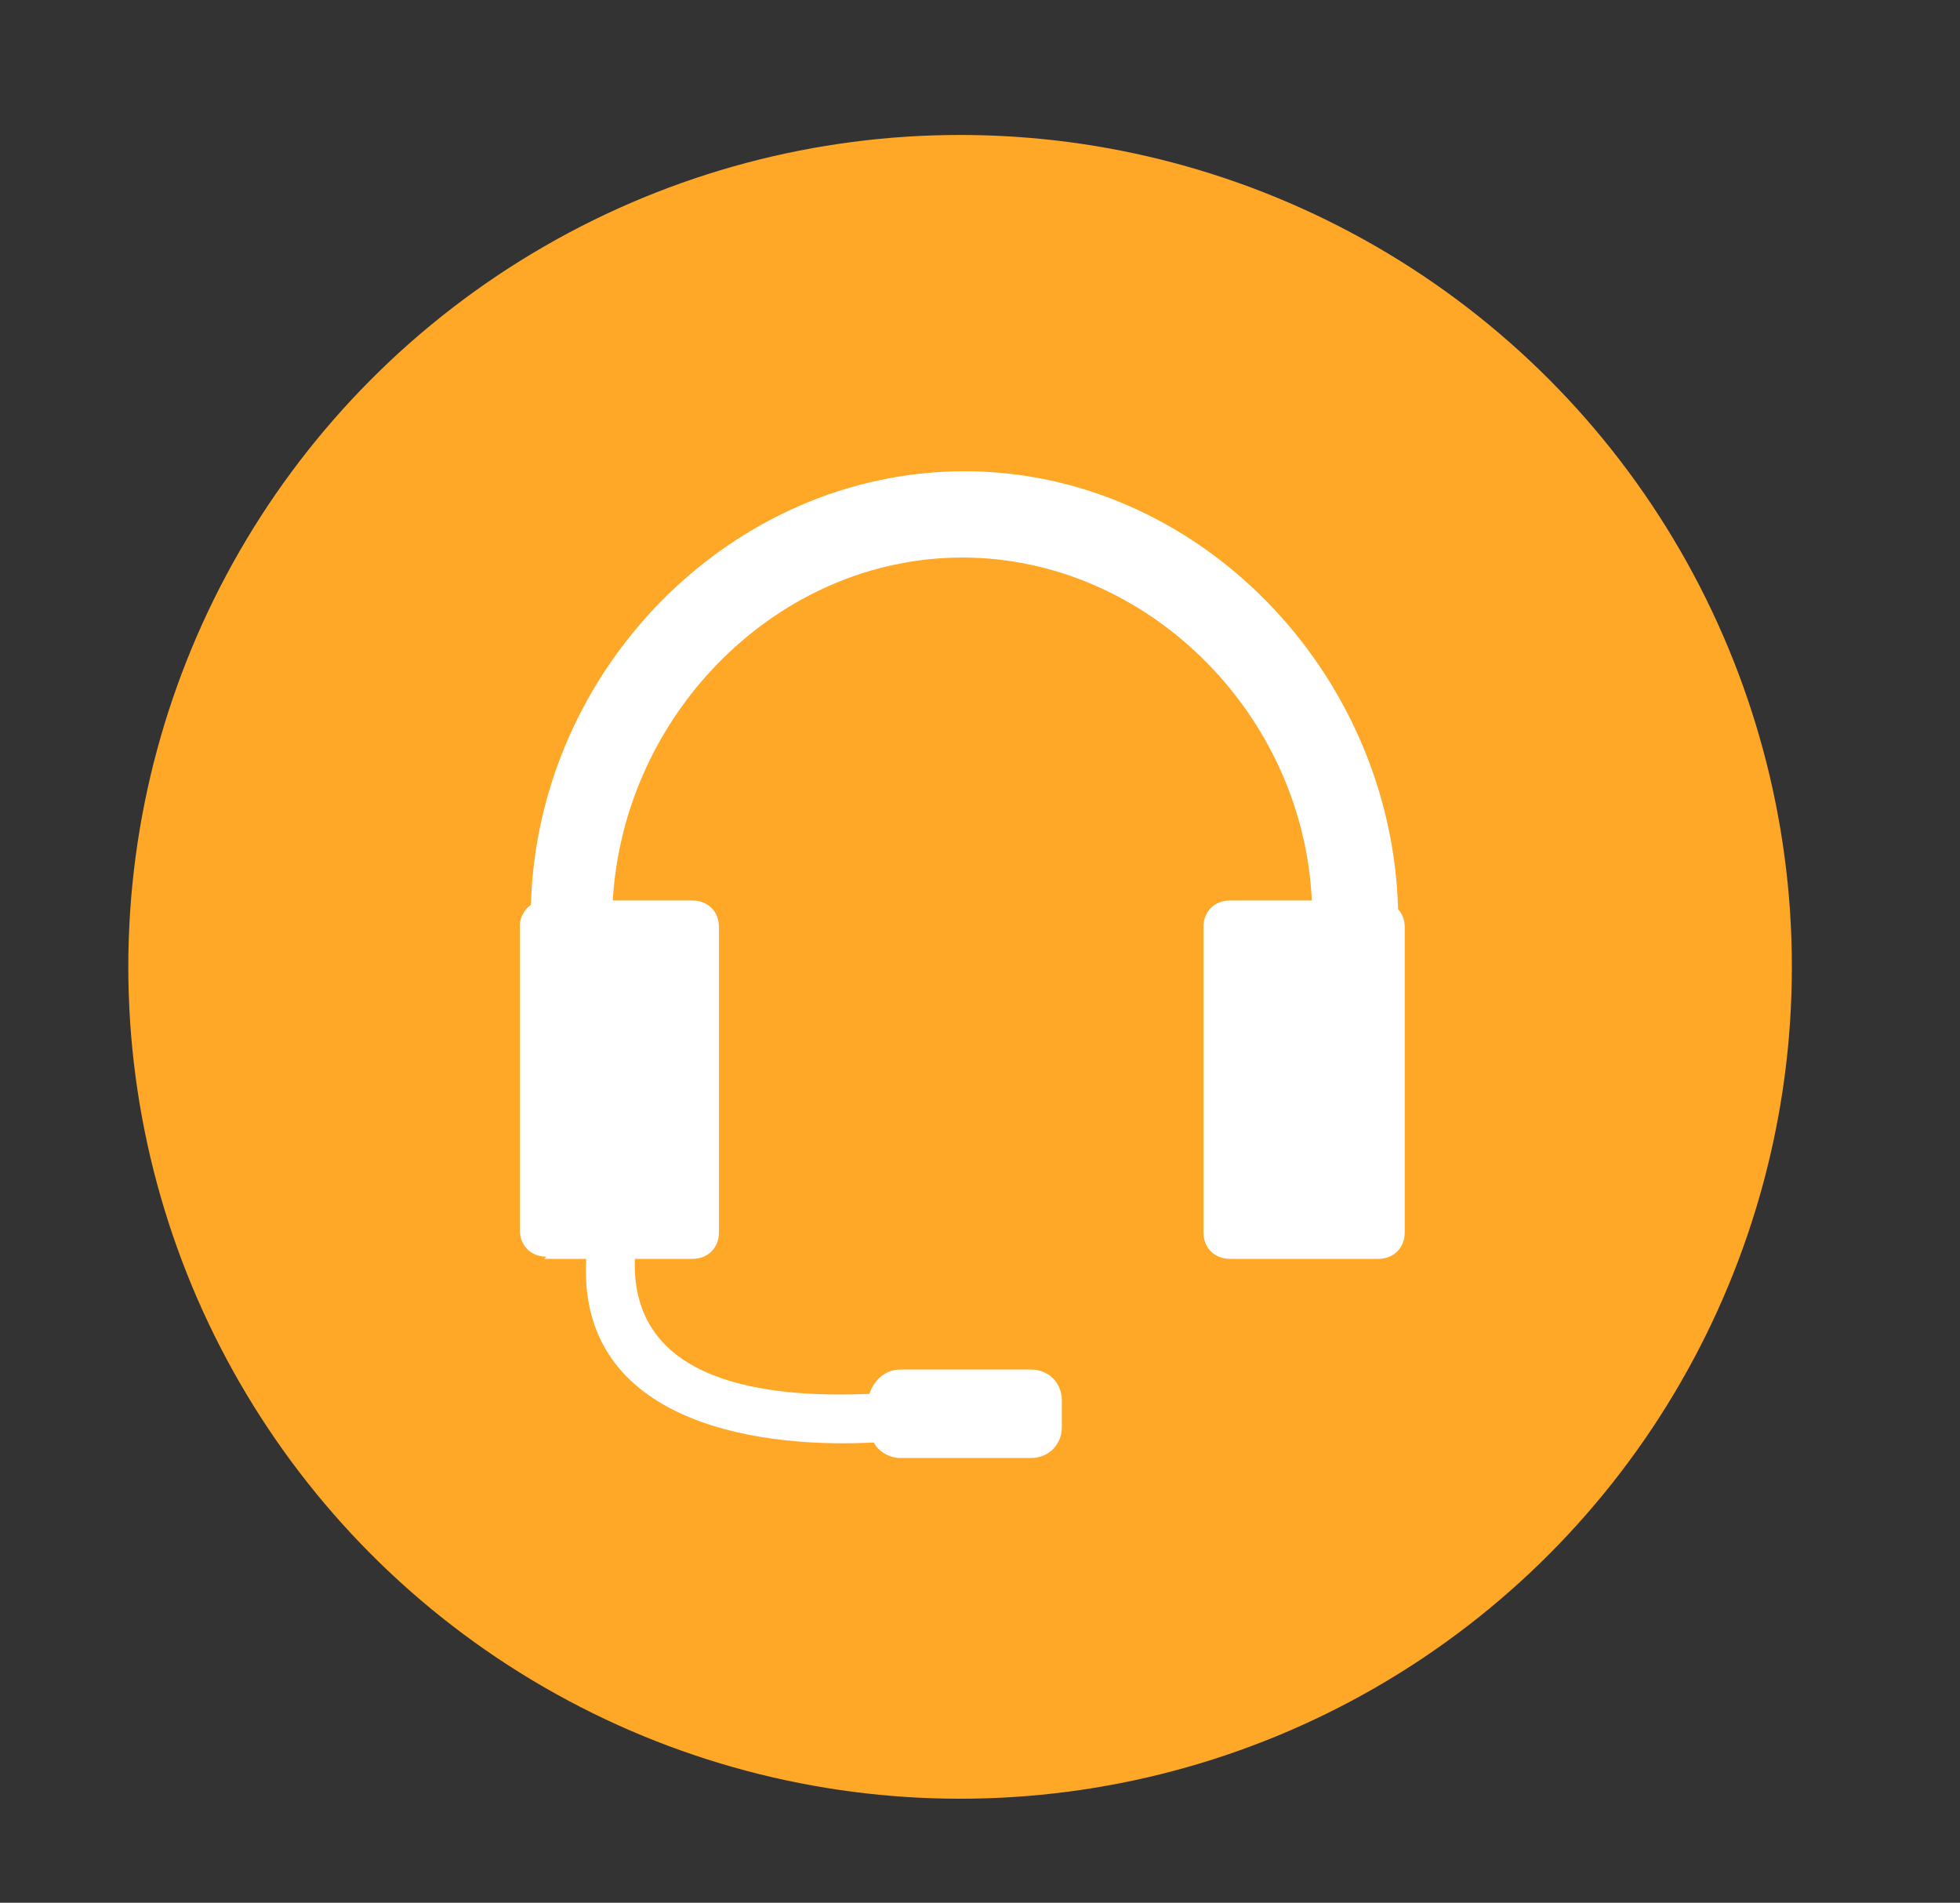
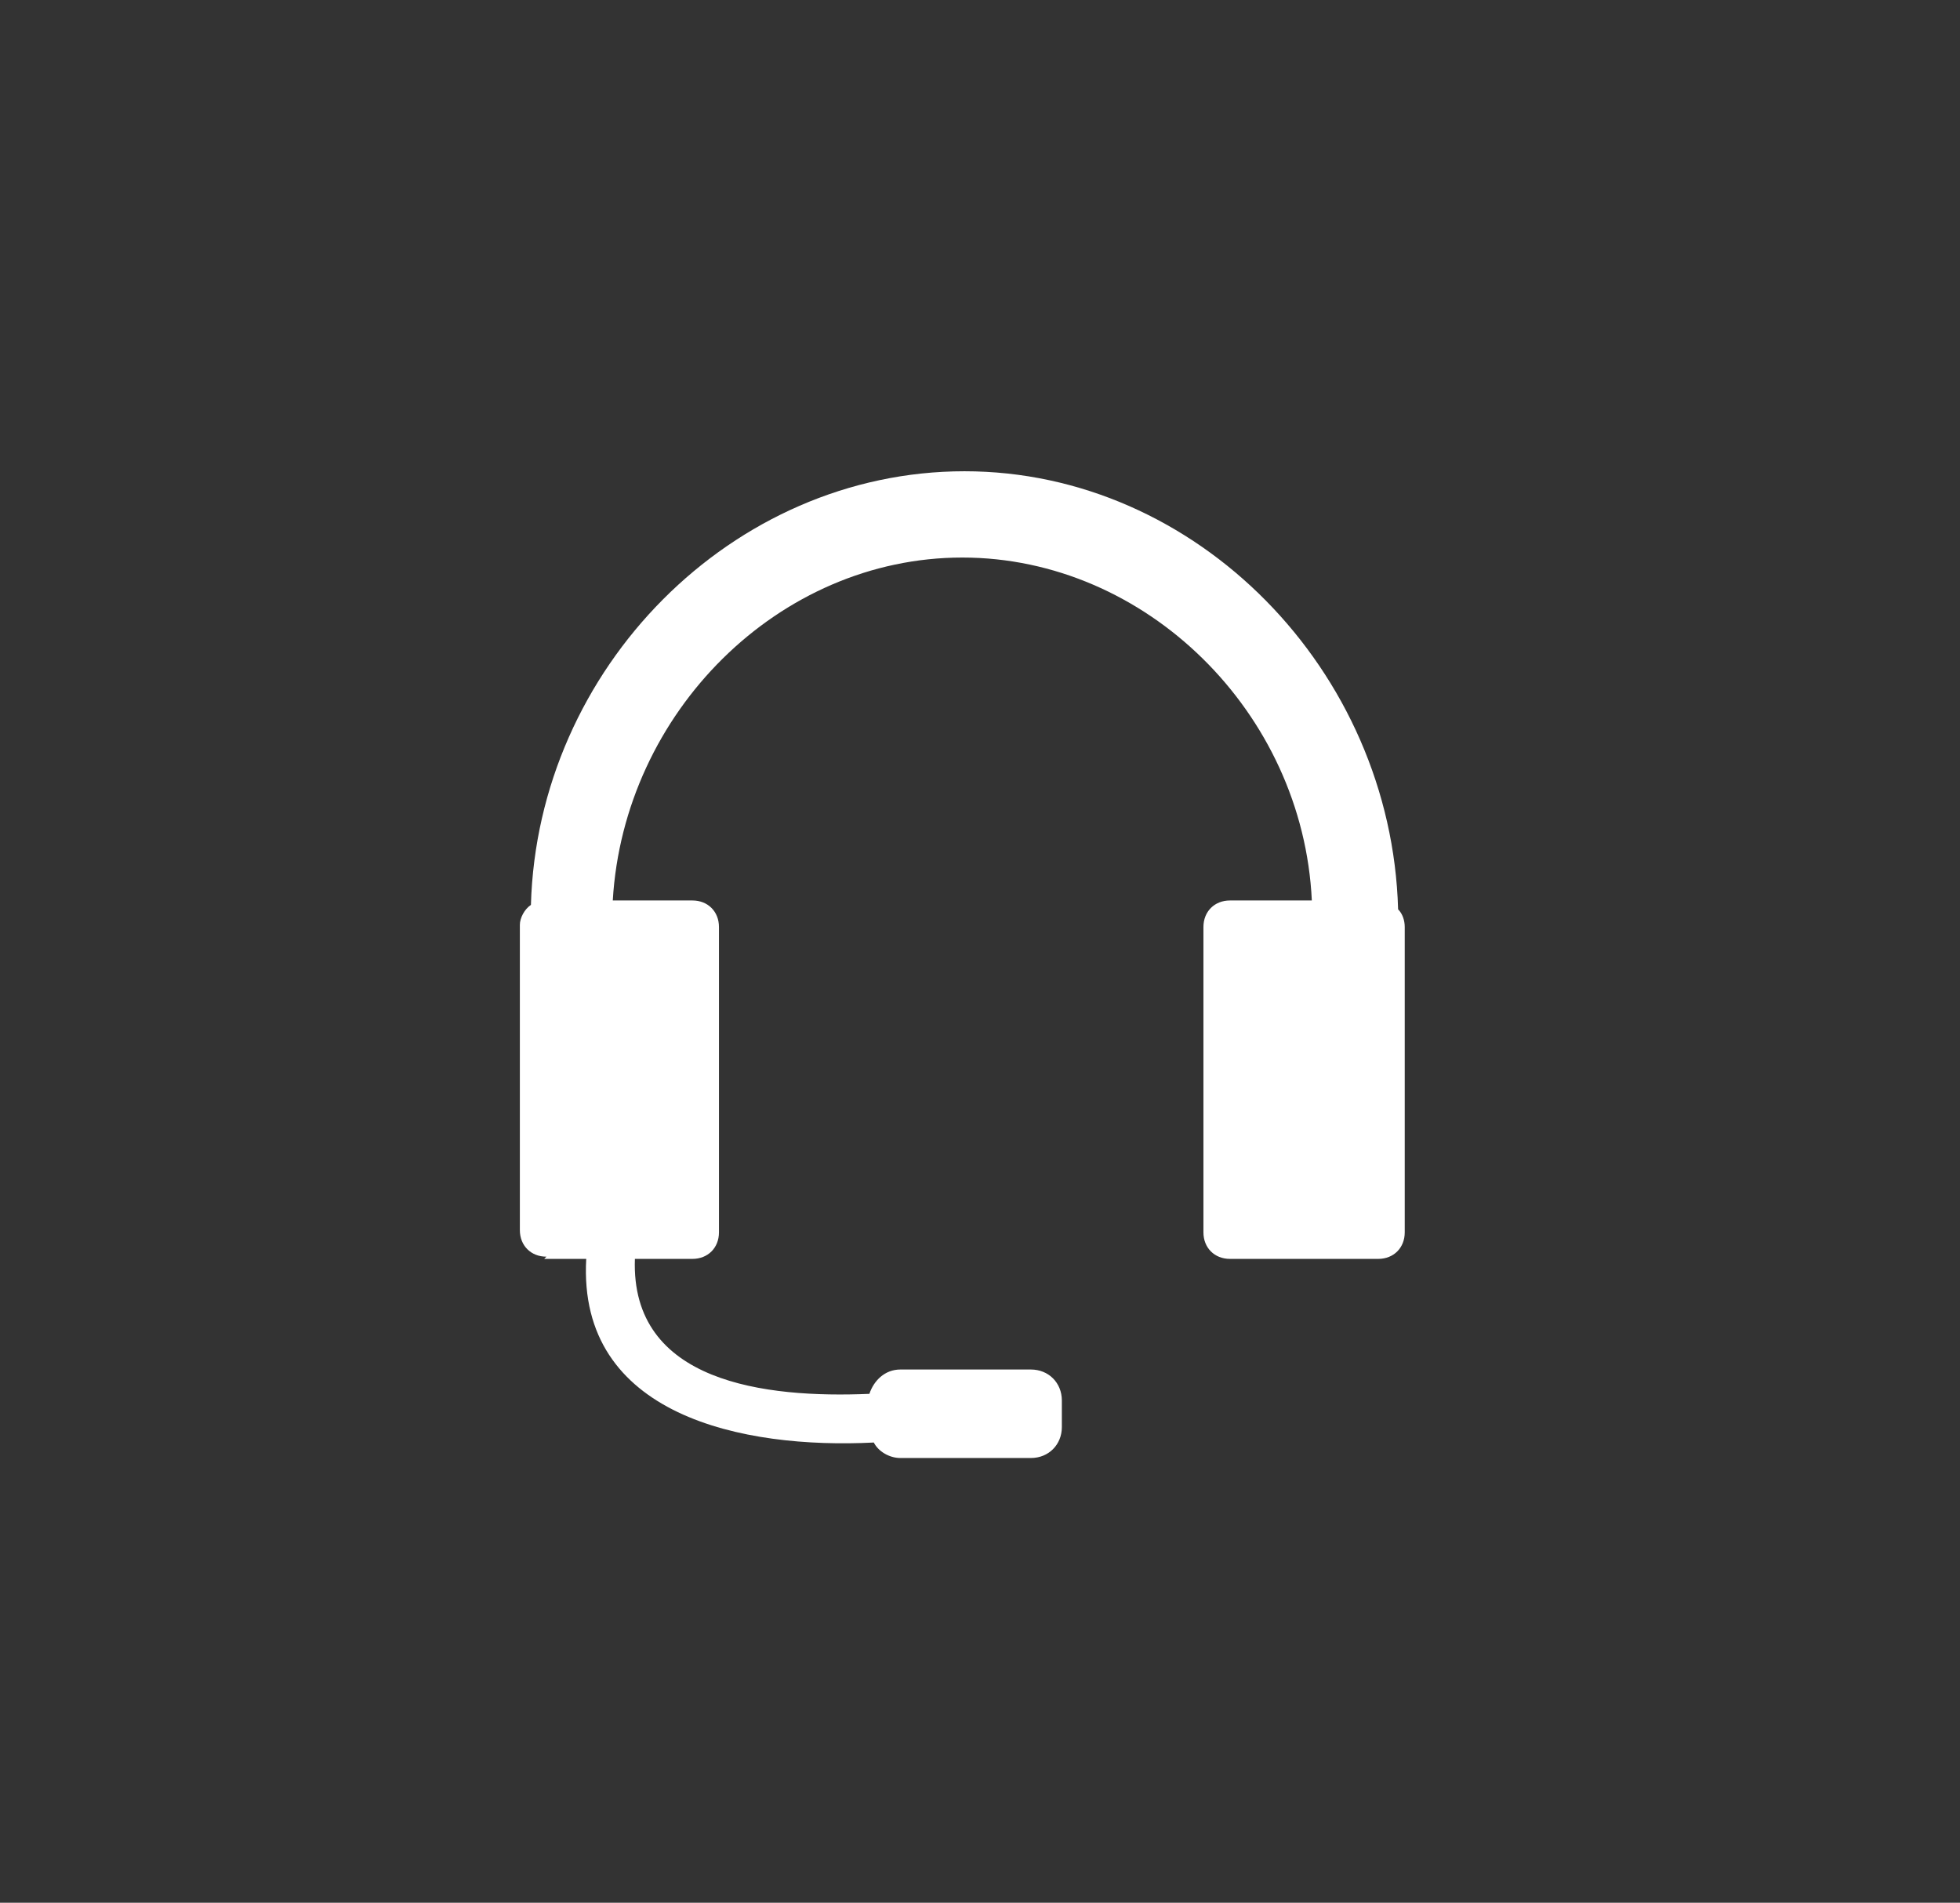
<svg xmlns="http://www.w3.org/2000/svg" id="a" data-name="Layer 1" viewBox="0 0 88.6 86">
  <rect x="0" y="0" width="88.6" height="86" fill="#333333" stroke="none" />
  <defs>
    <style>
      .g {
        fill: none;
      }

      .g, .h, .i {
        stroke-width: 0px;
      }

      .h {
        fill: #ffa726;
      }

      .i {
        fill: #fff;
        fill-rule: evenodd;
      }
    </style>
  </defs>
-   <circle class="h" cx="43.4" cy="43.7" r="37.6" />
  <g id="b" data-name=" 455109800">
    <path id="c" data-name=" 455112296" class="g" d="M21.1,21.4h44.6v44.6H21.1V21.4Z" />
    <path id="d" data-name=" 455110040" class="g" d="M21.1,21.4h44.6v44.6H21.1V21.4Z" />
    <g>
-       <path id="e" data-name=" 455110208" class="g" d="M21.1,21.4h44.6v44.6H21.1V21.4Z" />
      <path id="f" data-name=" 455099024" class="i" d="M24.6,56.9h1.9c-.4,7.1,7.1,8.6,13,8.3.2.4.7.7,1.2.7h5.9c.8,0,1.4-.6,1.4-1.4v-1.2c0-.8-.6-1.4-1.4-1.4h-5.9c-.7,0-1.2.5-1.4,1.1-4.7.2-10.8-.5-10.6-6.1h2.6c.7,0,1.2-.5,1.2-1.2v-13.8c0-.7-.5-1.2-1.2-1.2h-3.6c.5-8.5,7.5-15.5,15.8-15.5s15.4,7,15.8,15.5h-3.7c-.7,0-1.2.5-1.2,1.2v13.8c0,.7.5,1.2,1.2,1.2h6.7c.7,0,1.2-.5,1.2-1.2v-13.8c0-.3-.1-.6-.3-.8-.3-10.8-9.1-19.8-19.6-19.8s-19.3,8.9-19.6,19.6c-.3.2-.5.6-.5.9v13.8c0,.7.5,1.2,1.2,1.2h0Z" />
    </g>
  </g>
</svg>